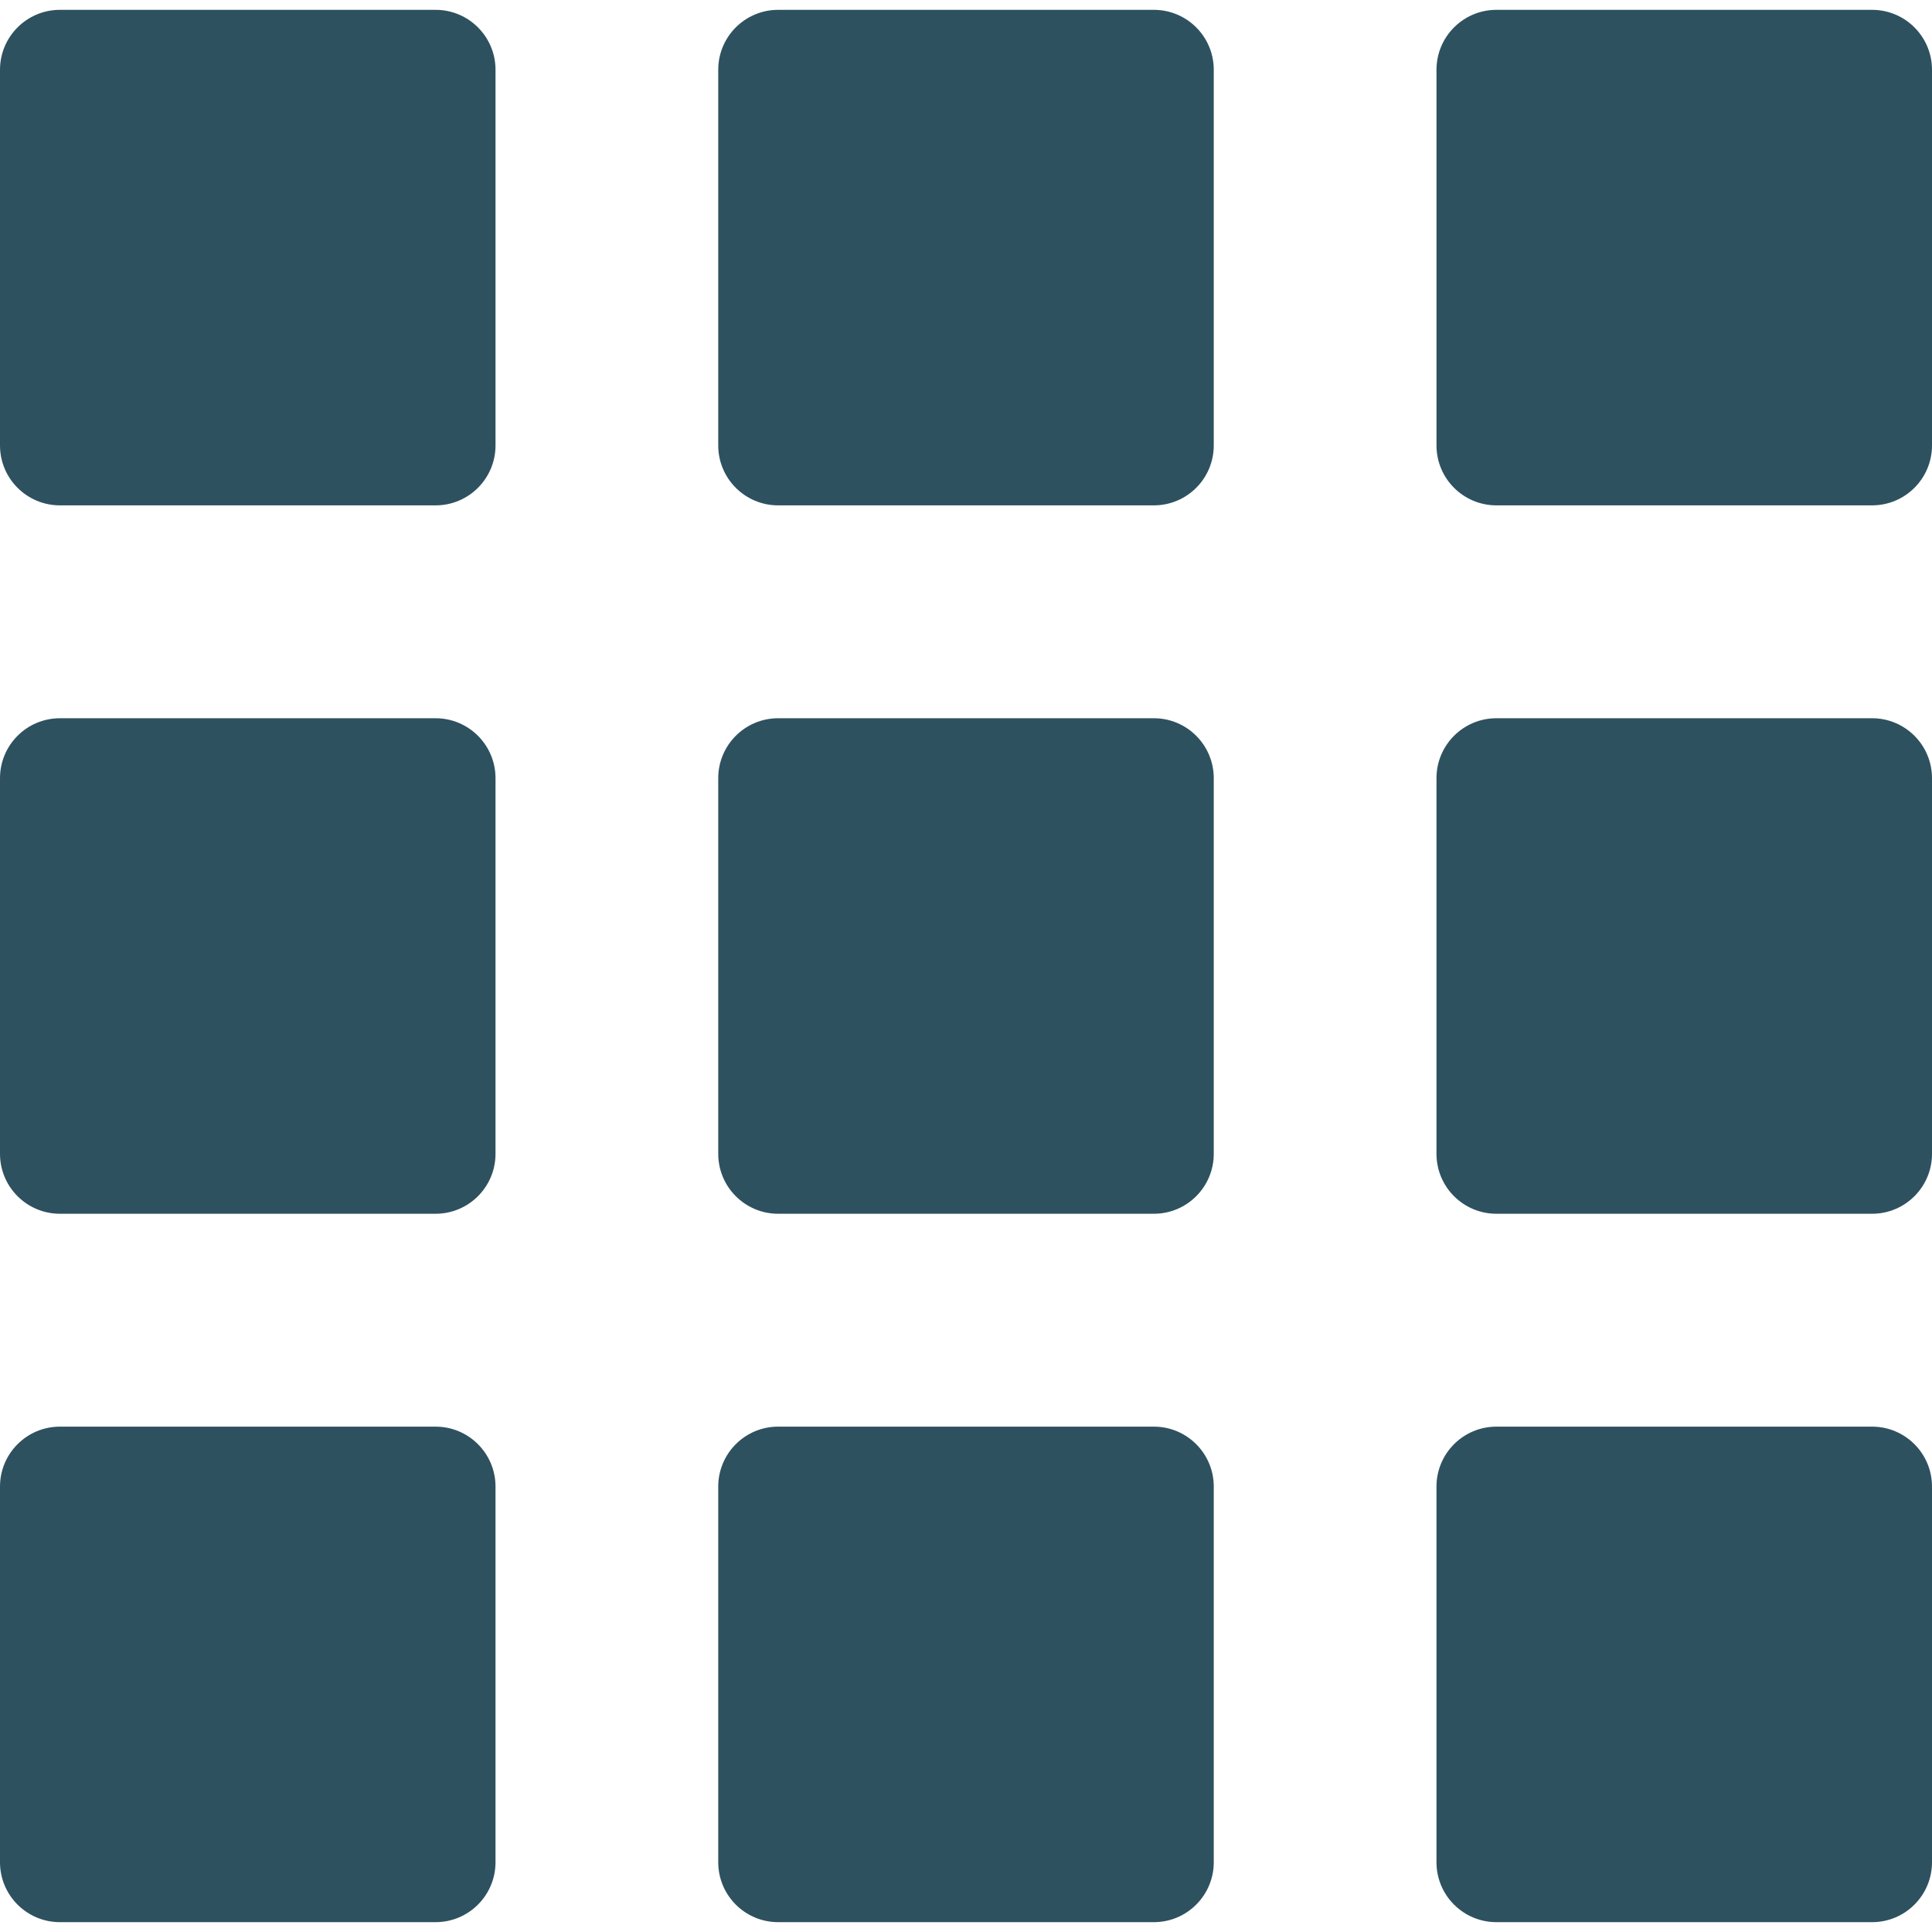
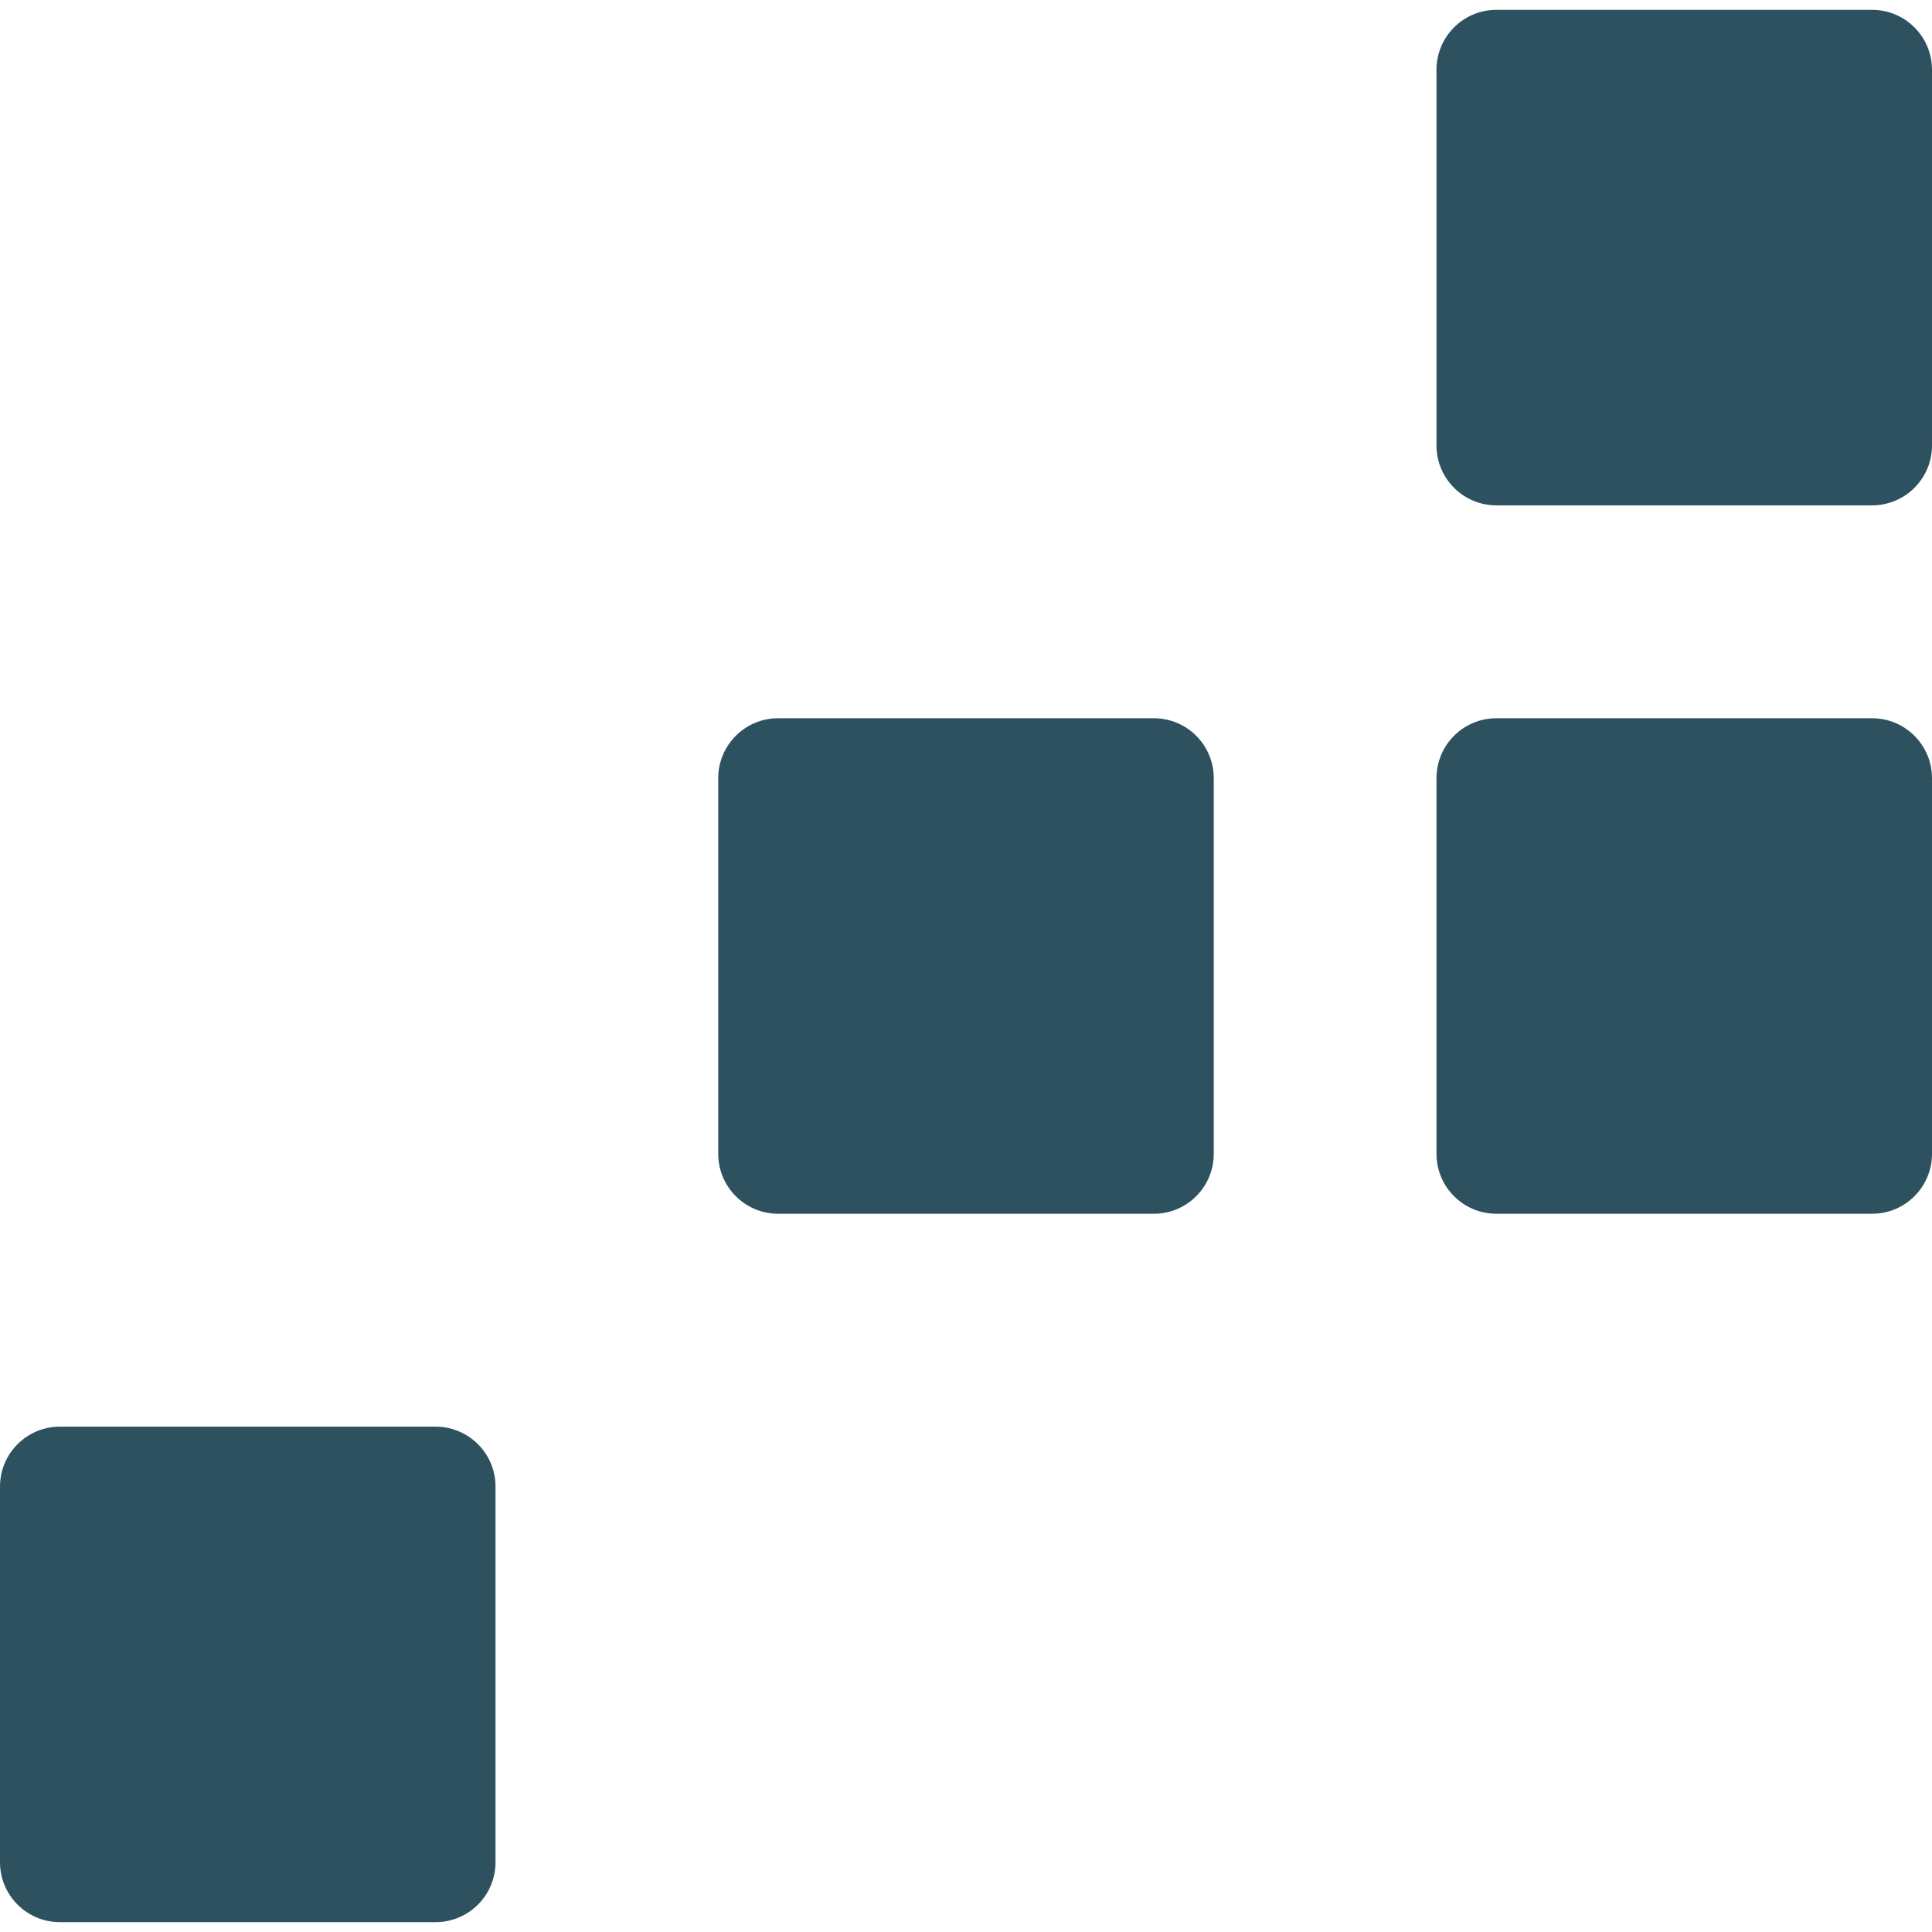
<svg xmlns="http://www.w3.org/2000/svg" height="800px" width="800px" version="1.1" id="Capa_1" viewBox="0 0 452.54 452.54" xml:space="preserve" fill="#2E5160">
  <g id="SVGRepo_bgCarrier" stroke-width="0" />
  <g id="SVGRepo_tracerCarrier" stroke-linecap="round" stroke-linejoin="round" />
  <g id="SVGRepo_iconCarrier">
    <g>
      <g>
        <g>
-           <path style="fill:#2E5160;" d="M116.066,270.268c0,7.751-6.284,14.035-14.035,14.035H14.035C6.284,284.303,0,278.019,0,270.268 v-87.996c0-7.751,6.284-14.035,14.035-14.035h87.996c7.752,0,14.035,6.284,14.035,14.035V270.268z" />
-         </g>
+           </g>
        <g>
          <path style="fill:#2E5160;" d="M452.54,270.268c0,7.751-6.284,14.035-14.035,14.035h-87.997c-7.751,0-14.035-6.284-14.035-14.035 v-87.997c0-7.751,6.284-14.035,14.035-14.035h87.997c7.751,0,14.035,6.284,14.035,14.035V270.268z" />
        </g>
      </g>
      <g>
-         <path style="fill:#2E5160;" d="M270.272,2.305h-88.004c-7.749,0-14.032,6.283-14.032,14.04v87.989 c0,7.755,6.283,14.038,14.032,14.038h88.004c7.749,0,14.032-6.283,14.032-14.038V16.345 C284.304,8.588,278.021,2.305,270.272,2.305z" />
-         <path style="fill:#2E5160;" d="M102.028,2.305H14.04C6.283,2.305,0,8.588,0,16.345v87.989c0,7.755,6.283,14.038,14.04,14.038 h87.989c7.755,0,14.038-6.283,14.038-14.038V16.345C116.066,8.588,109.783,2.305,102.028,2.305z" />
        <path style="fill:#2E5160;" d="M438.5,2.305h-87.988c-7.755,0-14.038,6.283-14.038,14.04v87.989 c0,7.755,6.283,14.038,14.038,14.038H438.5c7.757,0,14.04-6.283,14.04-14.038V16.345C452.54,8.588,446.257,2.305,438.5,2.305z" />
        <path style="fill:#2E5160;" d="M270.272,168.236h-88.004c-7.749,0-14.032,6.283-14.032,14.04v87.989 c0,7.755,6.283,14.038,14.032,14.038h88.004c7.749,0,14.032-6.283,14.032-14.038v-87.989 C284.304,174.519,278.021,168.236,270.272,168.236z" />
-         <path style="fill:#2E5160;" d="M270.272,334.167h-88.004c-7.749,0-14.032,6.283-14.032,14.04v87.989 c0,7.755,6.283,14.038,14.032,14.038h88.004c7.749,0,14.032-6.283,14.032-14.038v-87.989 C284.304,340.45,278.021,334.167,270.272,334.167z" />
      </g>
      <g>
        <g>
          <path style="fill:#2E5160;" d="M116.066,436.2c0,7.751-6.284,14.035-14.035,14.035H14.035C6.284,450.235,0,443.951,0,436.2 v-87.996c0-7.751,6.284-14.035,14.035-14.035h87.996c7.752,0,14.035,6.284,14.035,14.035V436.2z" />
        </g>
        <g>
-           <path style="fill:#2E5160;" d="M452.54,436.2c0,7.751-6.284,14.035-14.035,14.035h-87.997c-7.751,0-14.035-6.284-14.035-14.035 v-87.997c0-7.751,6.284-14.035,14.035-14.035h87.997c7.751,0,14.035,6.284,14.035,14.035V436.2z" />
-         </g>
+           </g>
      </g>
    </g>
  </g>
</svg>